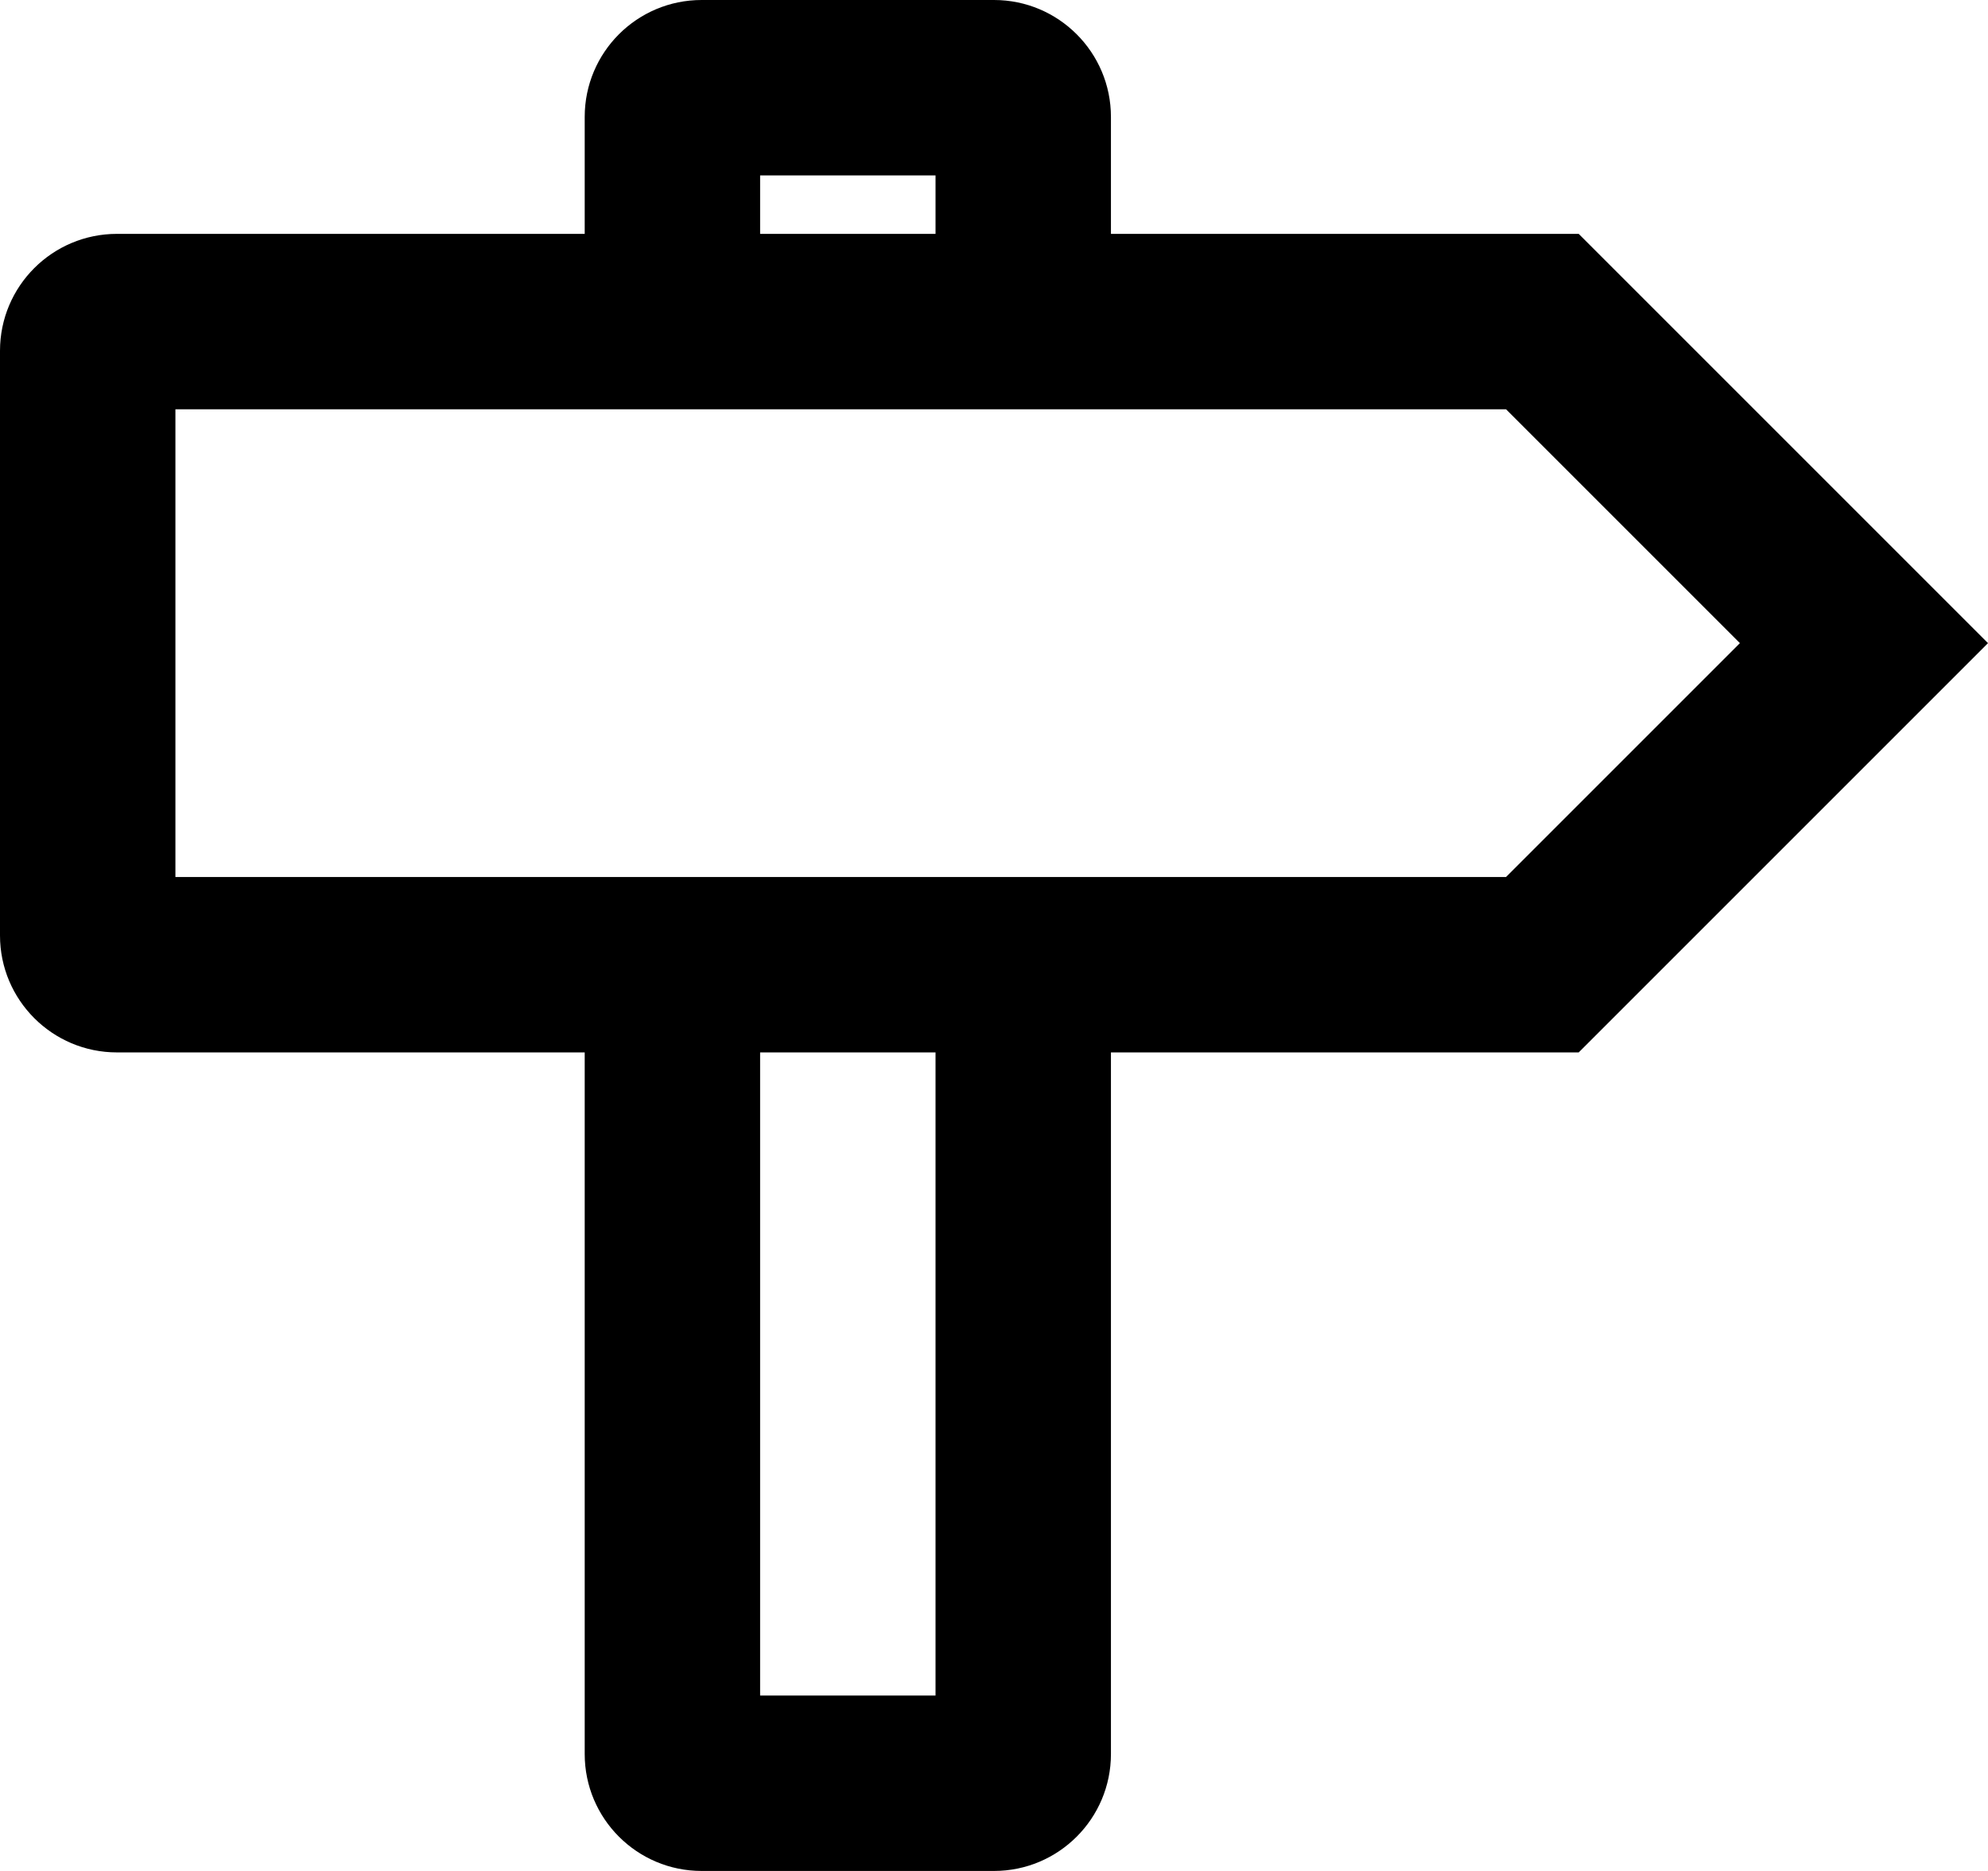
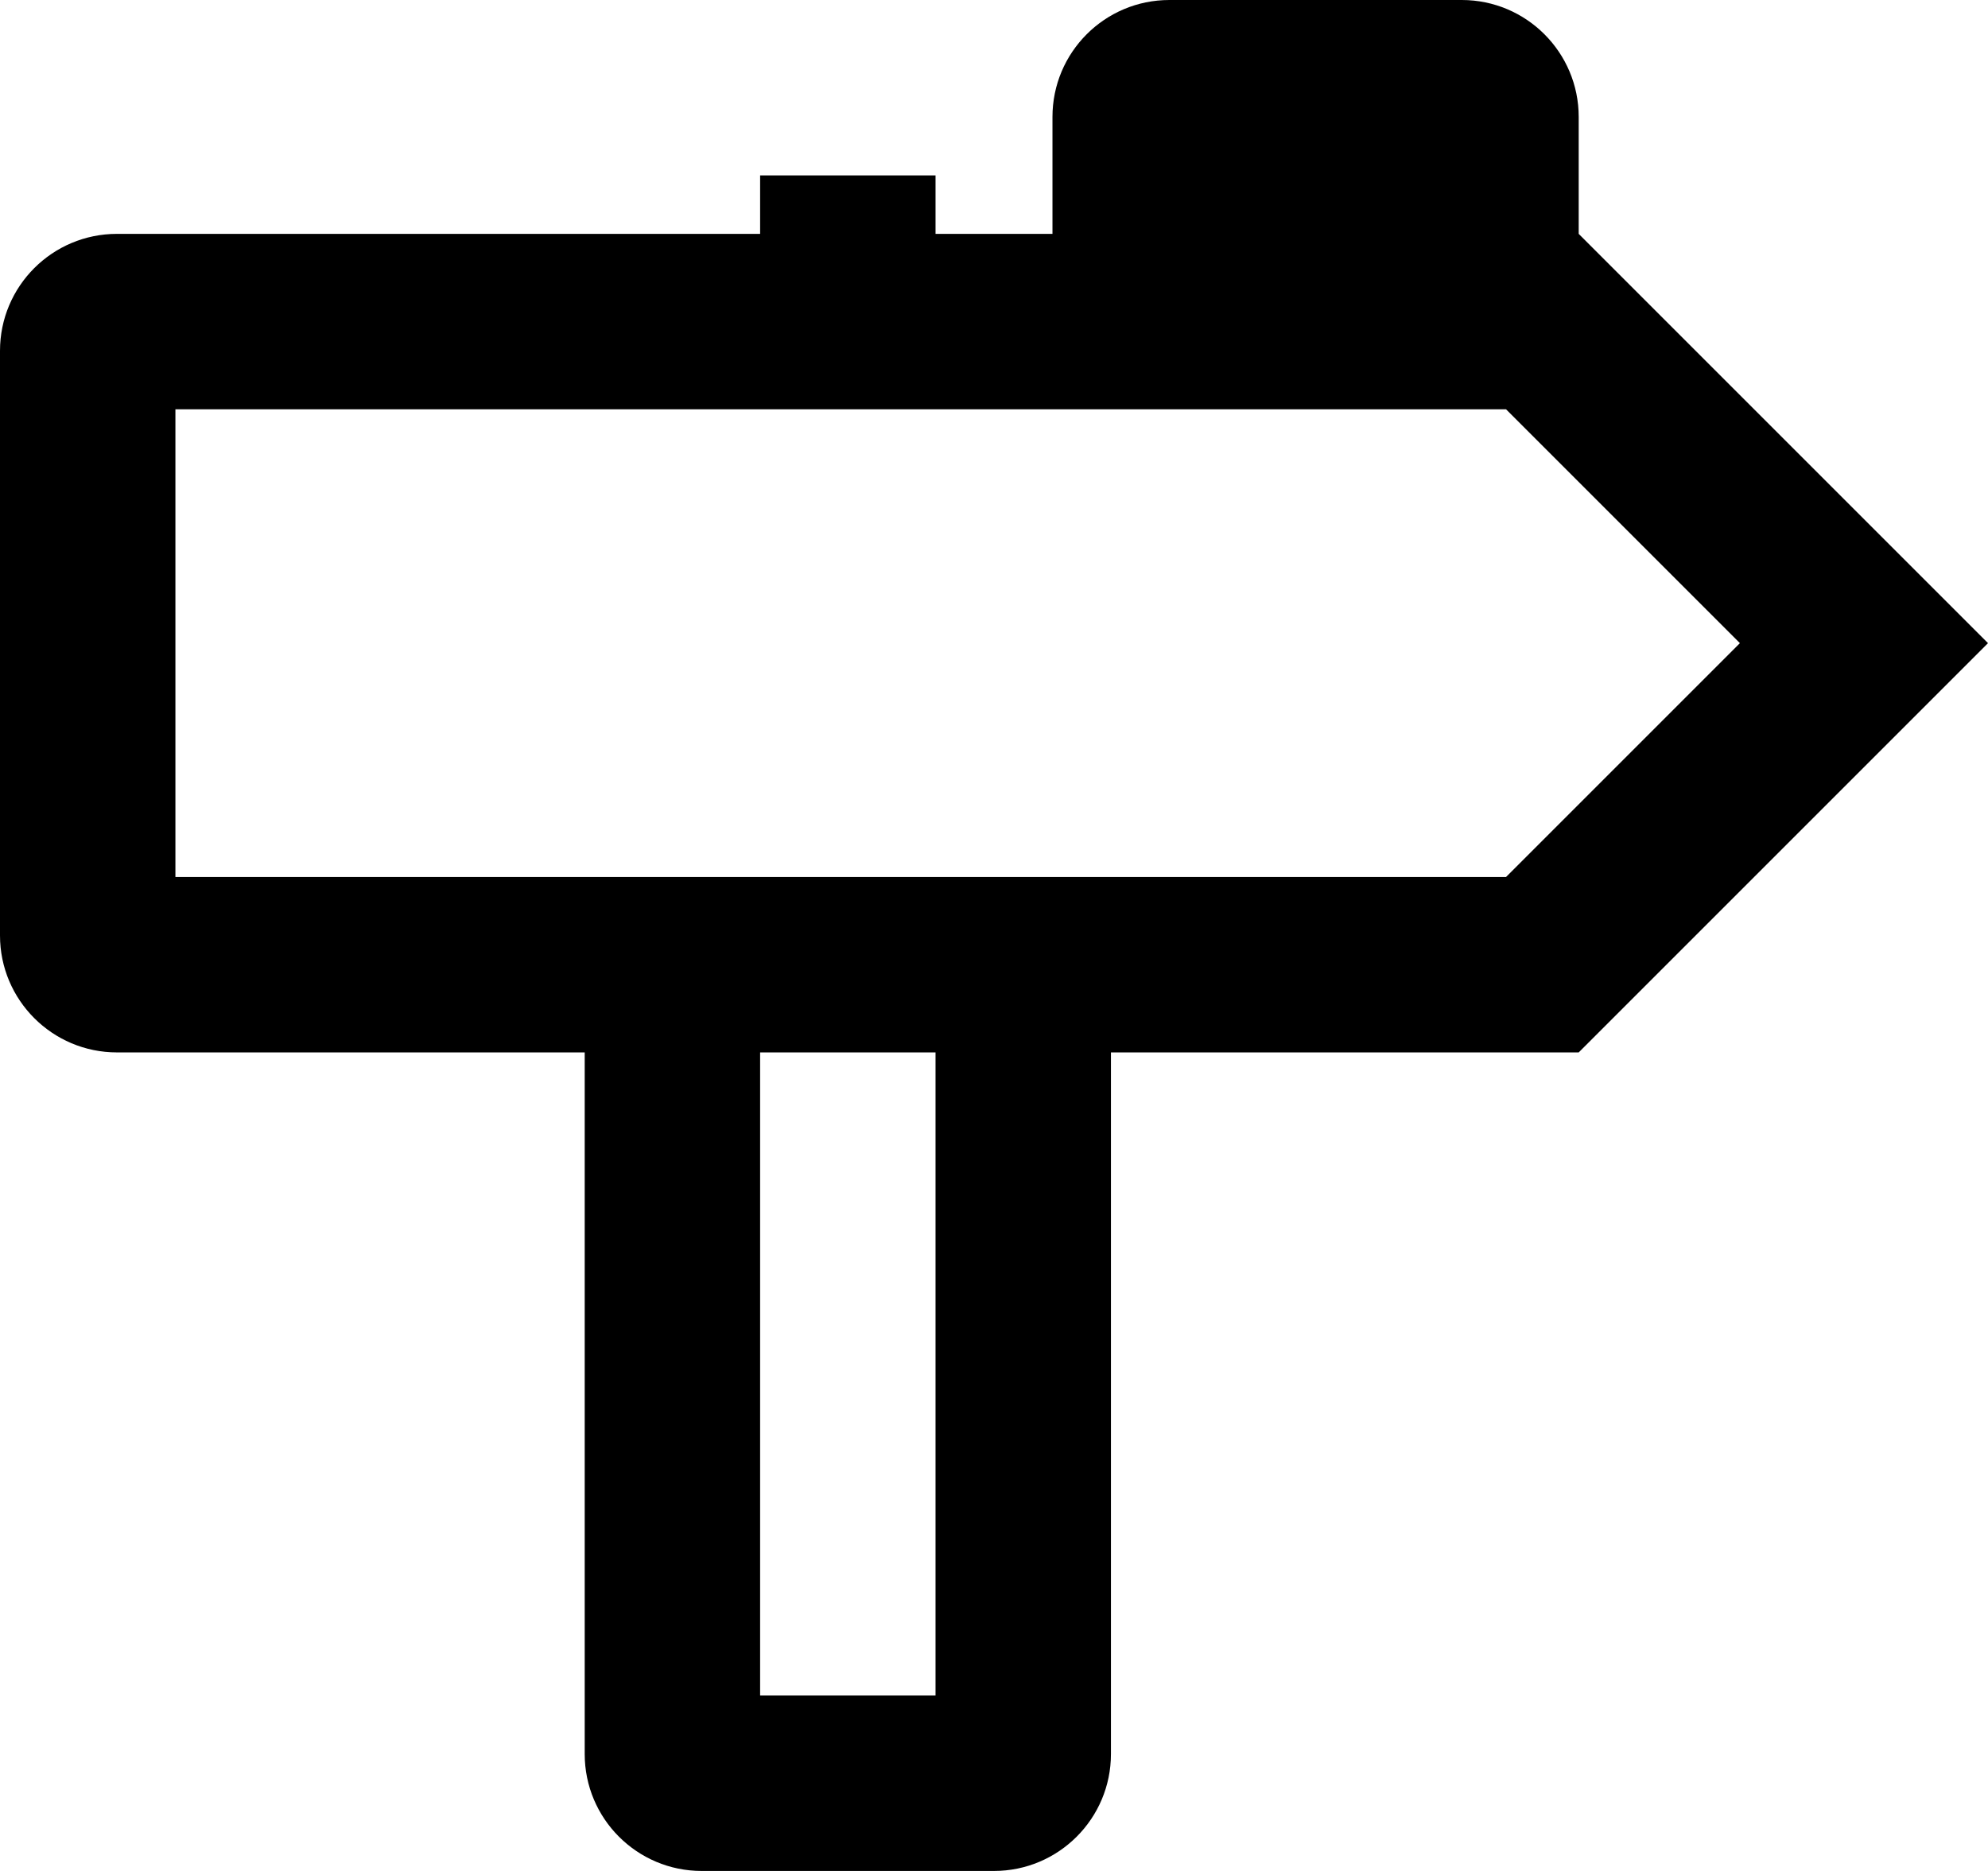
<svg xmlns="http://www.w3.org/2000/svg" version="1.1" id="Capa_1" x="0px" y="0px" viewBox="0 0 34 32" style="enable-background:new 0 0 34 32;" xml:space="preserve">
  <g id="Route">
    <g>
-       <path style="fill-rule:evenodd;clip-rule:evenodd;" d="M27,4h-8V2c0-1.104-0.896-2-2-2h-5c-1.105,0-2,0.895-2,2v2H2    C0.896,4,0,4.895,0,6v10c0,1.104,0.896,2,2,2h8v12c0,1.104,0.895,2,2,2h5c1.104,0,2-0.896,2-2V18h8l7-7L27,4z M13,3h3v1h-3V3z     M16,29h-3V18h3V29z M25.757,15H3V7h22.757l4,4L25.757,15z" />
+       <path style="fill-rule:evenodd;clip-rule:evenodd;" d="M27,4V2c0-1.104-0.896-2-2-2h-5c-1.105,0-2,0.895-2,2v2H2    C0.896,4,0,4.895,0,6v10c0,1.104,0.896,2,2,2h8v12c0,1.104,0.895,2,2,2h5c1.104,0,2-0.896,2-2V18h8l7-7L27,4z M13,3h3v1h-3V3z     M16,29h-3V18h3V29z M25.757,15H3V7h22.757l4,4L25.757,15z" />
    </g>
  </g>
  <g>
</g>
  <g>
</g>
  <g>
</g>
  <g>
</g>
  <g>
</g>
  <g>
</g>
  <g>
</g>
  <g>
</g>
  <g>
</g>
  <g>
</g>
  <g>
</g>
  <g>
</g>
  <g>
</g>
  <g>
</g>
  <g>
</g>
</svg>